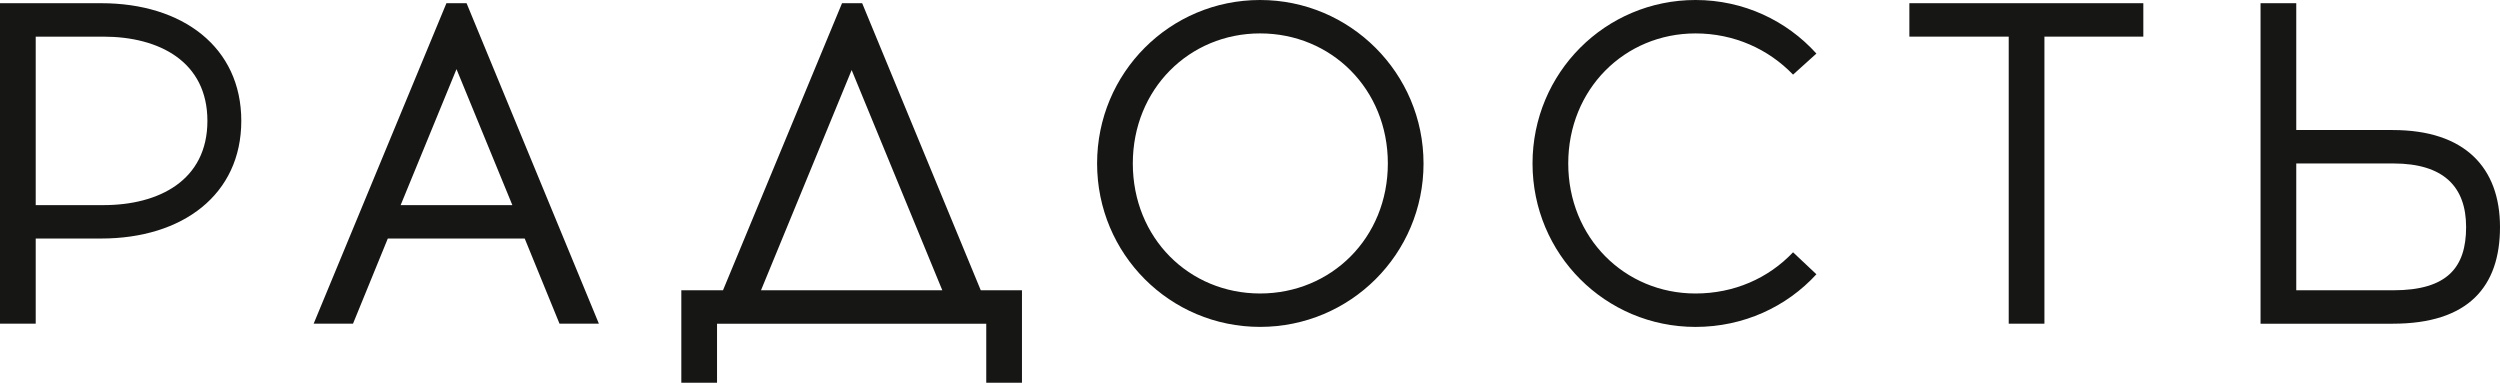
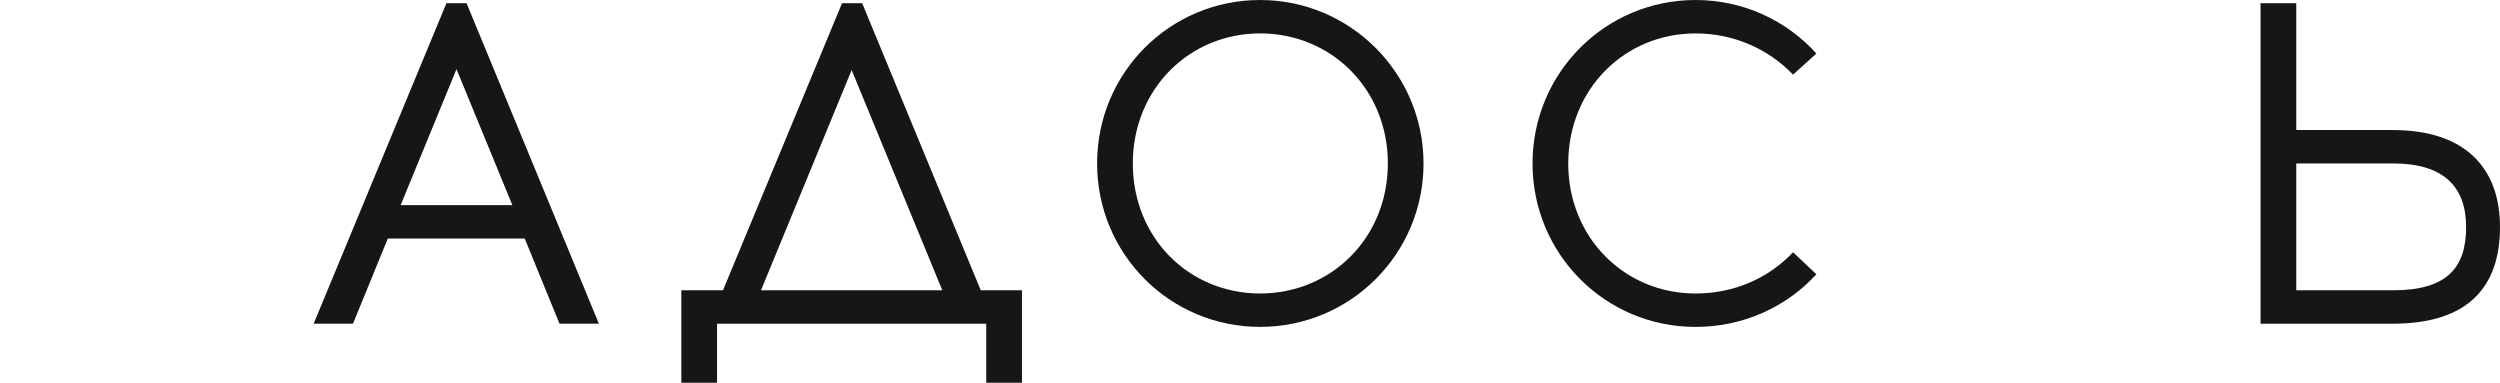
<svg xmlns="http://www.w3.org/2000/svg" id="_Слой_2" data-name="Слой 2" viewBox="0 0 1507.07 230.74">
  <defs>
    <style> .cls-1 { fill: #161715; } </style>
  </defs>
  <g id="_Слой_1-2" data-name="Слой 1">
    <g>
-       <path class="cls-1" d="M61,1.93c49.13,0,84.46,26.5,84.46,70.93s-35.33,70.93-84.46,70.93H21.53v51.34H0V1.93h61ZM62.38,123.65c33.4,0,62.65-14.9,62.65-50.78s-29.26-50.78-62.65-50.78H21.53v101.57h40.85Z" />
      <path class="cls-1" d="M212.82,195.13h-23.74L269.12,1.93h12.14l79.77,193.2h-23.74l-20.98-51.34h-82.53l-20.98,51.34ZM241.52,123.65h67.34l-33.67-81.97-33.67,81.97Z" />
      <path class="cls-1" d="M594.54,230.74v-35.6h-162.29v35.6h-21.53v-55.75h25.12L507.6,1.93h12.14l71.49,173.05h24.84v55.75h-21.53ZM458.75,174.99h109.3l-54.65-132.76-54.65,132.76Z" />
      <path class="cls-1" d="M858.15,98.53c0,54.65-44.16,98.53-98.53,98.53s-98.26-43.88-98.26-98.53S705.24,0,759.61,0s98.53,44.16,98.53,98.53ZM682.89,98.53c0,44.99,33.95,78.39,76.73,78.39s77.01-33.4,77.01-78.39-34.22-78.39-77.01-78.39-76.73,33.67-76.73,78.39Z" />
      <path class="cls-1" d="M1094.98,32.29l-14.08,12.7c-14.9-15.46-35.6-24.84-58.79-24.84-42.78,0-76.73,33.67-76.73,78.39s33.95,78.39,76.73,78.39c23.18,0,43.88-9.11,58.79-24.84l14.08,13.25c-17.94,19.6-43.88,31.74-72.87,31.74-54.37,0-98.26-43.88-98.26-98.53S967.74,0,1022.11,0c28.98,0,54.92,12.42,72.87,32.29Z" />
-       <path class="cls-1" d="M1232.44,195.13h-21.53V22.08h-59.89V1.93h141.04v20.15h-59.62v173.05Z" />
      <path class="cls-1" d="M1442.49,78.39c43.33,0,64.58,22.63,64.58,58.51s-19.04,58.24-64.58,58.24h-79.77V1.93h21.53v76.45h58.24ZM1442.76,174.99c32.57,0,43.88-13.8,43.88-38.09s-13.52-38.36-43.88-38.36h-58.51v76.45h58.51Z" />
    </g>
  </g>
</svg>